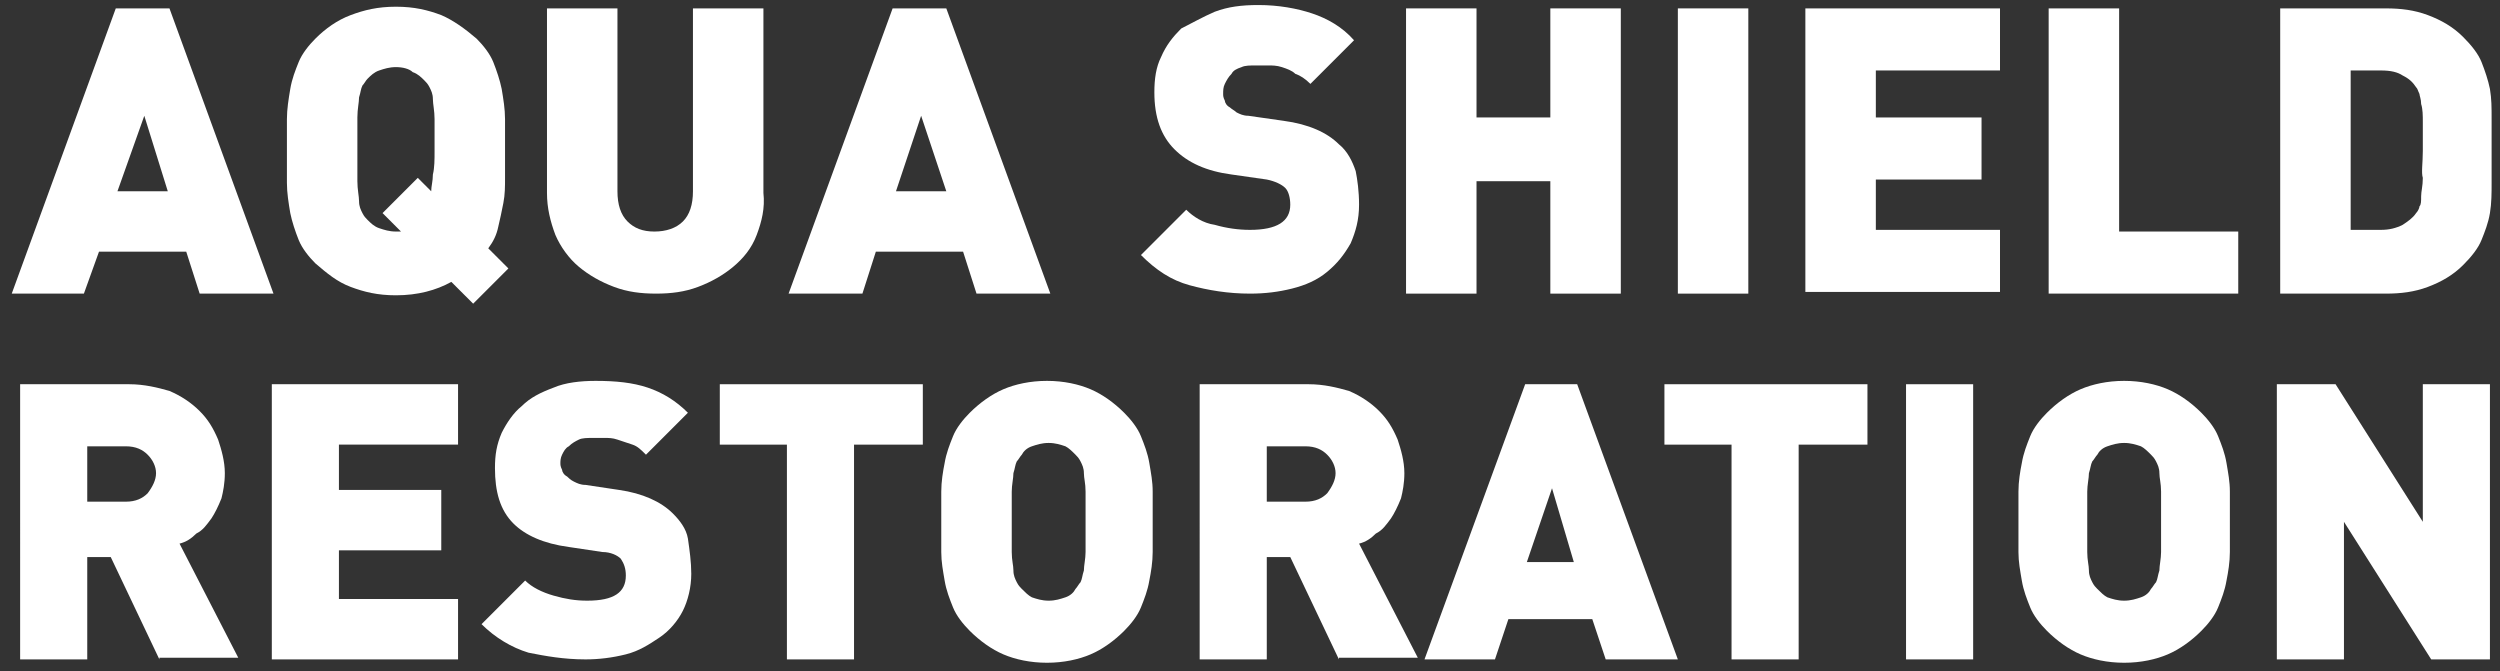
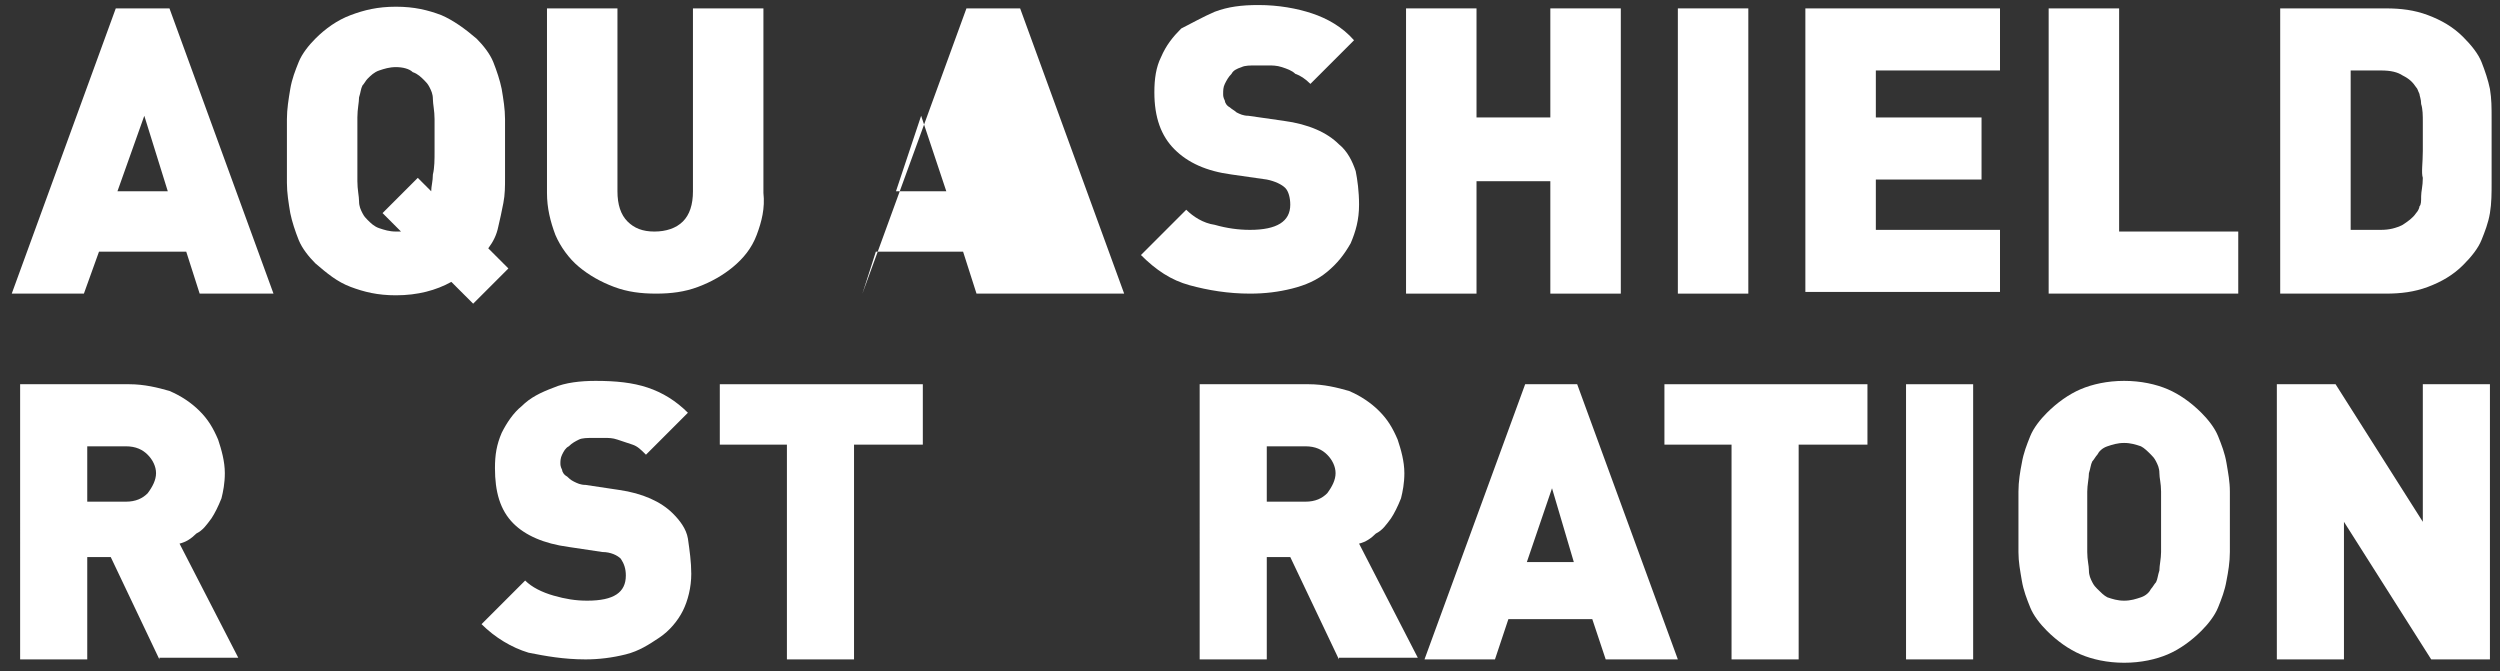
<svg xmlns="http://www.w3.org/2000/svg" version="1.2" baseProfile="tiny" id="Layer_1" x="0px" y="0px" viewBox="0 0 149 40" overflow="visible" xml:space="preserve">
  <rect x="0" y="0" width="149" height="40" fill="#333333" stroke="none" />
  <g>
    <path fill="#FFFFFF" d="M11.9,17.5l-0.8-2.5H5.9L5,17.5H0.7l6.2-17h3.2l6.2,17H11.9z M8.6,6.9L7,11.4h3L8.6,6.9z" />
    <path fill="#FFFFFF" d="M28.2,18.1l-1.3-1.3c-0.9,0.5-2,0.8-3.3,0.8c-1.1,0-1.9-0.2-2.7-0.5s-1.4-0.8-2.1-1.4   c-0.4-0.4-0.8-0.9-1-1.4c-0.2-0.5-0.4-1.1-0.5-1.6c-0.1-0.6-0.2-1.2-0.2-1.8c0-0.6,0-1.2,0-1.9c0-0.6,0-1.3,0-1.9s0.1-1.2,0.2-1.8   s0.3-1.1,0.5-1.6c0.2-0.5,0.6-1,1-1.4c0.6-0.6,1.3-1.1,2.1-1.4s1.6-0.5,2.7-0.5s1.9,0.2,2.7,0.5c0.7,0.3,1.4,0.8,2.1,1.4   c0.4,0.4,0.8,0.9,1,1.4c0.2,0.5,0.4,1.1,0.5,1.6c0.1,0.6,0.2,1.2,0.2,1.8c0,0.6,0,1.2,0,1.9c0,0.5,0,1,0,1.6c0,0.5,0,1-0.1,1.5   c-0.1,0.5-0.2,1-0.3,1.4c-0.1,0.5-0.3,0.9-0.6,1.3l1.2,1.2L28.2,18.1z M25.9,9c0-0.8,0-1.4,0-1.9c0-0.5-0.1-0.9-0.1-1.2   c0-0.3-0.1-0.5-0.2-0.7c-0.1-0.2-0.2-0.3-0.3-0.4c-0.2-0.2-0.4-0.4-0.7-0.5C24.4,4.1,24,4,23.6,4c-0.4,0-0.7,0.1-1,0.2   c-0.3,0.1-0.5,0.3-0.7,0.5c-0.1,0.1-0.2,0.3-0.3,0.4c-0.1,0.2-0.1,0.4-0.2,0.7c0,0.3-0.1,0.7-0.1,1.2c0,0.5,0,1.1,0,1.9   c0,0.8,0,1.4,0,1.9c0,0.5,0.1,0.9,0.1,1.2c0,0.3,0.1,0.5,0.2,0.7c0.1,0.2,0.2,0.3,0.3,0.4c0.2,0.2,0.4,0.4,0.7,0.5s0.6,0.2,1,0.2   c0.1,0,0.3,0,0.3,0l-1.1-1.1l2.1-2.1l0.8,0.8c0-0.3,0.1-0.6,0.1-1C25.9,10,25.9,9.5,25.9,9z" />
    <path fill="#FFFFFF" d="M45.1,14c-0.3,0.8-0.8,1.4-1.4,1.9c-0.6,0.5-1.3,0.9-2.1,1.2c-0.8,0.3-1.6,0.4-2.5,0.4   c-0.9,0-1.7-0.1-2.5-0.4c-0.8-0.3-1.5-0.7-2.1-1.2c-0.6-0.5-1.1-1.2-1.4-1.9c-0.3-0.8-0.5-1.6-0.5-2.5v-11h4.2v10.9   c0,0.8,0.2,1.4,0.6,1.8c0.4,0.4,0.9,0.6,1.6,0.6c0.7,0,1.3-0.2,1.7-0.6c0.4-0.4,0.6-1,0.6-1.8V0.5h4.2v11   C45.6,12.4,45.4,13.2,45.1,14z" />
-     <path fill="#FFFFFF" d="M58.2,17.5l-0.8-2.5h-5.2l-0.8,2.5H47l6.2-17h3.2l6.2,17H58.2z M54.9,6.9l-1.5,4.5h3L54.9,6.9z" />
+     <path fill="#FFFFFF" d="M58.2,17.5l-0.8-2.5h-5.2l-0.8,2.5l6.2-17h3.2l6.2,17H58.2z M54.9,6.9l-1.5,4.5h3L54.9,6.9z" />
    <path fill="#FFFFFF" d="M81,12.2c0,0.9-0.2,1.6-0.5,2.3c-0.4,0.7-0.8,1.2-1.4,1.7c-0.6,0.5-1.3,0.8-2.1,1c-0.8,0.2-1.6,0.3-2.5,0.3   c-1.3,0-2.5-0.2-3.6-0.5c-1.1-0.3-2-0.9-2.9-1.8l2.7-2.7c0.4,0.4,1,0.8,1.7,0.9c0.7,0.2,1.4,0.3,2.1,0.3c1.6,0,2.4-0.5,2.4-1.5   c0-0.4-0.1-0.8-0.3-1c-0.2-0.2-0.6-0.4-1.1-0.5l-2.1-0.3c-1.5-0.2-2.6-0.7-3.4-1.5c-0.8-0.8-1.2-1.9-1.2-3.4c0-0.8,0.1-1.5,0.4-2.1   c0.3-0.7,0.7-1.2,1.2-1.7C71,1.4,71.7,1,72.4,0.7c0.8-0.3,1.6-0.4,2.6-0.4c1.2,0,2.3,0.2,3.2,0.5c0.9,0.3,1.8,0.8,2.5,1.6l-2.6,2.6   c-0.3-0.3-0.6-0.5-0.9-0.6C77,4.2,76.7,4.1,76.4,4c-0.3-0.1-0.6-0.1-0.8-0.1c-0.3,0-0.5,0-0.7,0c-0.4,0-0.7,0-0.9,0.1   c-0.3,0.1-0.5,0.2-0.6,0.4C73.2,4.6,73.1,4.8,73,5s-0.1,0.4-0.1,0.6c0,0.1,0,0.2,0.1,0.4c0,0.1,0.1,0.3,0.3,0.4   c0.1,0.1,0.3,0.2,0.4,0.3c0.2,0.1,0.4,0.2,0.7,0.2l2.1,0.3c1.5,0.2,2.6,0.7,3.3,1.4c0.5,0.4,0.8,1,1,1.6C80.9,10.7,81,11.4,81,12.2   z" />
    <path fill="#FFFFFF" d="M92.4,17.5v-6.7H88v6.7h-4.2v-17H88V7h4.4V0.5h4.2v17H92.4z" />
    <path fill="#FFFFFF" d="M100,17.5v-17h4.2v17H100z" />
    <path fill="#FFFFFF" d="M107.6,17.5v-17h11.6v3.7h-7.4V7h6.3v3.7h-6.3v3h7.4v3.7H107.6z" />
    <path fill="#FFFFFF" d="M122.1,17.5v-17h4.2v13.3h7.1v3.7H122.1z" />
    <path fill="#FFFFFF" d="M148.5,9c0,0.7,0,1.3,0,1.9c0,0.6,0,1.2-0.1,1.8c-0.1,0.6-0.3,1.1-0.5,1.6c-0.2,0.5-0.6,1-1.1,1.5   c-0.6,0.6-1.3,1-2.1,1.3c-0.8,0.3-1.6,0.4-2.5,0.4h-6.3v-17h6.3c0.9,0,1.7,0.1,2.5,0.4c0.8,0.3,1.5,0.7,2.1,1.3   c0.5,0.5,0.9,1,1.1,1.5c0.2,0.5,0.4,1.1,0.5,1.6c0.1,0.6,0.1,1.1,0.1,1.8C148.5,7.6,148.5,8.3,148.5,9z M144.4,9c0-0.7,0-1.3,0-1.7   c0-0.4,0-0.8-0.1-1.1c0-0.3-0.1-0.5-0.1-0.6c-0.1-0.2-0.1-0.3-0.2-0.4c-0.2-0.3-0.4-0.5-0.8-0.7c-0.3-0.2-0.7-0.3-1.3-0.3h-1.8v9.5   h1.8c0.5,0,0.9-0.1,1.3-0.3c0.3-0.2,0.6-0.4,0.8-0.7c0.1-0.1,0.2-0.3,0.2-0.4c0.1-0.1,0.1-0.3,0.1-0.6c0-0.3,0.1-0.6,0.1-1.1   C144.3,10.3,144.4,9.7,144.4,9z" />
  </g>
  <g>
    <path fill="#FFFFFF" d="M9.5,39.3l-2.9-6.1H5.2v6.1h-4V22.9h6.5c0.9,0,1.7,0.2,2.4,0.4c0.7,0.3,1.3,0.7,1.8,1.2   c0.5,0.5,0.8,1,1.1,1.7c0.2,0.6,0.4,1.3,0.4,2c0,0.6-0.1,1.1-0.2,1.5c-0.2,0.5-0.4,0.9-0.6,1.2c-0.3,0.4-0.5,0.7-0.9,0.9   c-0.3,0.3-0.6,0.5-1,0.6l3.5,6.8H9.5z M9.3,28.2c0-0.4-0.2-0.8-0.5-1.1c-0.3-0.3-0.7-0.5-1.3-0.5H5.2v3.3h2.3c0.6,0,1-0.2,1.3-0.5   C9.1,29,9.3,28.6,9.3,28.2z" />
-     <path fill="#FFFFFF" d="M16.2,39.3V22.9h11.1v3.6h-7.1v2.7h6.1v3.6h-6.1v2.9h7.1v3.6H16.2z" />
    <path fill="#FFFFFF" d="M41.2,34.2c0,0.8-0.2,1.6-0.5,2.2c-0.3,0.6-0.8,1.2-1.4,1.6c-0.6,0.4-1.2,0.8-2,1c-0.8,0.2-1.6,0.3-2.4,0.3   c-1.3,0-2.4-0.2-3.4-0.4c-1-0.3-2-0.9-2.8-1.7l2.6-2.6c0.4,0.4,1,0.7,1.7,0.9c0.7,0.2,1.3,0.3,2,0.3c1.6,0,2.3-0.5,2.3-1.5   c0-0.4-0.1-0.7-0.3-1c-0.2-0.2-0.6-0.4-1.1-0.4l-2-0.3c-1.5-0.2-2.6-0.7-3.3-1.4c-0.8-0.8-1.1-1.9-1.1-3.3c0-0.8,0.1-1.4,0.4-2.1   c0.3-0.6,0.7-1.2,1.2-1.6c0.5-0.5,1.1-0.8,1.9-1.1c0.7-0.3,1.6-0.4,2.5-0.4c1.2,0,2.2,0.1,3.1,0.4c0.9,0.3,1.7,0.8,2.4,1.5   l-2.5,2.5c-0.3-0.3-0.5-0.5-0.8-0.6s-0.6-0.2-0.9-0.3c-0.3-0.1-0.5-0.1-0.8-0.1c-0.2,0-0.5,0-0.6,0c-0.4,0-0.7,0-0.9,0.1   c-0.2,0.1-0.4,0.2-0.6,0.4c-0.2,0.1-0.3,0.3-0.4,0.5c-0.1,0.2-0.1,0.4-0.1,0.5c0,0.1,0,0.2,0.1,0.4c0,0.1,0.1,0.3,0.3,0.4   c0.1,0.1,0.2,0.2,0.4,0.3c0.2,0.1,0.4,0.2,0.7,0.2l2,0.3c1.4,0.2,2.5,0.7,3.2,1.4c0.4,0.4,0.8,0.9,0.9,1.5   C41.1,32.8,41.2,33.5,41.2,34.2z" />
    <path fill="#FFFFFF" d="M50.9,26.5v12.8h-4V26.5h-4v-3.6h12.1v3.6H50.9z" />
-     <path fill="#FFFFFF" d="M68.7,31.1c0,0.6,0,1.2,0,1.8c0,0.6-0.1,1.2-0.2,1.7c-0.1,0.6-0.3,1.1-0.5,1.6c-0.2,0.5-0.6,1-1,1.4   c-0.6,0.6-1.3,1.1-2,1.4c-0.7,0.3-1.6,0.5-2.6,0.5c-1,0-1.9-0.2-2.6-0.5c-0.7-0.3-1.4-0.8-2-1.4c-0.4-0.4-0.8-0.9-1-1.4   c-0.2-0.5-0.4-1-0.5-1.6c-0.1-0.6-0.2-1.1-0.2-1.7s0-1.2,0-1.8c0-0.6,0-1.2,0-1.8s0.1-1.2,0.2-1.7c0.1-0.6,0.3-1.1,0.5-1.6   s0.6-1,1-1.4c0.6-0.6,1.3-1.1,2-1.4c0.7-0.3,1.6-0.5,2.6-0.5c1,0,1.9,0.2,2.6,0.5c0.7,0.3,1.4,0.8,2,1.4c0.4,0.4,0.8,0.9,1,1.4   s0.4,1,0.5,1.6c0.1,0.6,0.2,1.1,0.2,1.7C68.7,29.9,68.7,30.5,68.7,31.1z M64.7,31.1c0-0.8,0-1.4,0-1.8c0-0.5-0.1-0.8-0.1-1.1   c0-0.3-0.1-0.5-0.2-0.7c-0.1-0.2-0.2-0.3-0.3-0.4c-0.2-0.2-0.4-0.4-0.6-0.5c-0.3-0.1-0.6-0.2-1-0.2s-0.7,0.1-1,0.2   c-0.3,0.1-0.5,0.3-0.6,0.5c-0.1,0.1-0.2,0.3-0.3,0.4c-0.1,0.2-0.1,0.4-0.2,0.7c0,0.3-0.1,0.7-0.1,1.1c0,0.5,0,1.1,0,1.8   c0,0.8,0,1.4,0,1.8c0,0.5,0.1,0.8,0.1,1.1c0,0.3,0.1,0.5,0.2,0.7c0.1,0.2,0.2,0.3,0.3,0.4c0.2,0.2,0.4,0.4,0.6,0.5   c0.3,0.1,0.6,0.2,1,0.2s0.7-0.1,1-0.2c0.3-0.1,0.5-0.3,0.6-0.5c0.1-0.1,0.2-0.3,0.3-0.4c0.1-0.2,0.1-0.4,0.2-0.7   c0-0.3,0.1-0.7,0.1-1.1C64.7,32.4,64.7,31.8,64.7,31.1z" />
    <path fill="#FFFFFF" d="M79.8,39.3l-2.9-6.1h-1.4v6.1h-4V22.9H78c0.9,0,1.7,0.2,2.4,0.4c0.7,0.3,1.3,0.7,1.8,1.2   c0.5,0.5,0.8,1,1.1,1.7c0.2,0.6,0.4,1.3,0.4,2c0,0.6-0.1,1.1-0.2,1.5c-0.2,0.5-0.4,0.9-0.6,1.2c-0.3,0.4-0.5,0.7-0.9,0.9   c-0.3,0.3-0.6,0.5-1,0.6l3.5,6.8H79.8z M79.6,28.2c0-0.4-0.2-0.8-0.5-1.1c-0.3-0.3-0.7-0.5-1.3-0.5h-2.3v3.3h2.3   c0.6,0,1-0.2,1.3-0.5C79.4,29,79.6,28.6,79.6,28.2z" />
    <path fill="#FFFFFF" d="M95.7,39.3l-0.8-2.4h-5l-0.8,2.4h-4.2l6-16.4h3.1l6,16.4H95.7z M92.5,29.1L91,33.5h2.8L92.5,29.1z" />
    <path fill="#FFFFFF" d="M107.2,26.5v12.8h-4V26.5h-4v-3.6h12.1v3.6H107.2z" />
    <path fill="#FFFFFF" d="M113.6,39.3V22.9h4v16.4H113.6z" />
    <path fill="#FFFFFF" d="M132.9,31.1c0,0.6,0,1.2,0,1.8c0,0.6-0.1,1.2-0.2,1.7c-0.1,0.6-0.3,1.1-0.5,1.6c-0.2,0.5-0.6,1-1,1.4   c-0.6,0.6-1.3,1.1-2,1.4c-0.7,0.3-1.6,0.5-2.6,0.5s-1.9-0.2-2.6-0.5c-0.7-0.3-1.4-0.8-2-1.4c-0.4-0.4-0.8-0.9-1-1.4   c-0.2-0.5-0.4-1-0.5-1.6c-0.1-0.6-0.2-1.1-0.2-1.7c0-0.6,0-1.2,0-1.8c0-0.6,0-1.2,0-1.8c0-0.6,0.1-1.2,0.2-1.7   c0.1-0.6,0.3-1.1,0.5-1.6s0.6-1,1-1.4c0.6-0.6,1.3-1.1,2-1.4c0.7-0.3,1.6-0.5,2.6-0.5s1.9,0.2,2.6,0.5c0.7,0.3,1.4,0.8,2,1.4   c0.4,0.4,0.8,0.9,1,1.4s0.4,1,0.5,1.6c0.1,0.6,0.2,1.1,0.2,1.7C132.9,29.9,132.9,30.5,132.9,31.1z M128.8,31.1c0-0.8,0-1.4,0-1.8   c0-0.5-0.1-0.8-0.1-1.1c0-0.3-0.1-0.5-0.2-0.7c-0.1-0.2-0.2-0.3-0.3-0.4c-0.2-0.2-0.4-0.4-0.6-0.5c-0.3-0.1-0.6-0.2-1-0.2   s-0.7,0.1-1,0.2c-0.3,0.1-0.5,0.3-0.6,0.5c-0.1,0.1-0.2,0.3-0.3,0.4c-0.1,0.2-0.1,0.4-0.2,0.7c0,0.3-0.1,0.7-0.1,1.1   c0,0.5,0,1.1,0,1.8c0,0.8,0,1.4,0,1.8c0,0.5,0.1,0.8,0.1,1.1c0,0.3,0.1,0.5,0.2,0.7c0.1,0.2,0.2,0.3,0.3,0.4   c0.2,0.2,0.4,0.4,0.6,0.5c0.3,0.1,0.6,0.2,1,0.2s0.7-0.1,1-0.2c0.3-0.1,0.5-0.3,0.6-0.5c0.1-0.1,0.2-0.3,0.3-0.4   c0.1-0.2,0.1-0.4,0.2-0.7c0-0.3,0.1-0.7,0.1-1.1C128.8,32.4,128.8,31.8,128.8,31.1z" />
    <path fill="#FFFFFF" d="M144.9,39.3l-5.2-8.2v8.2h-4V22.9h3.5l5.2,8.2v-8.2h4v16.4H144.9z" />
  </g>
</svg>